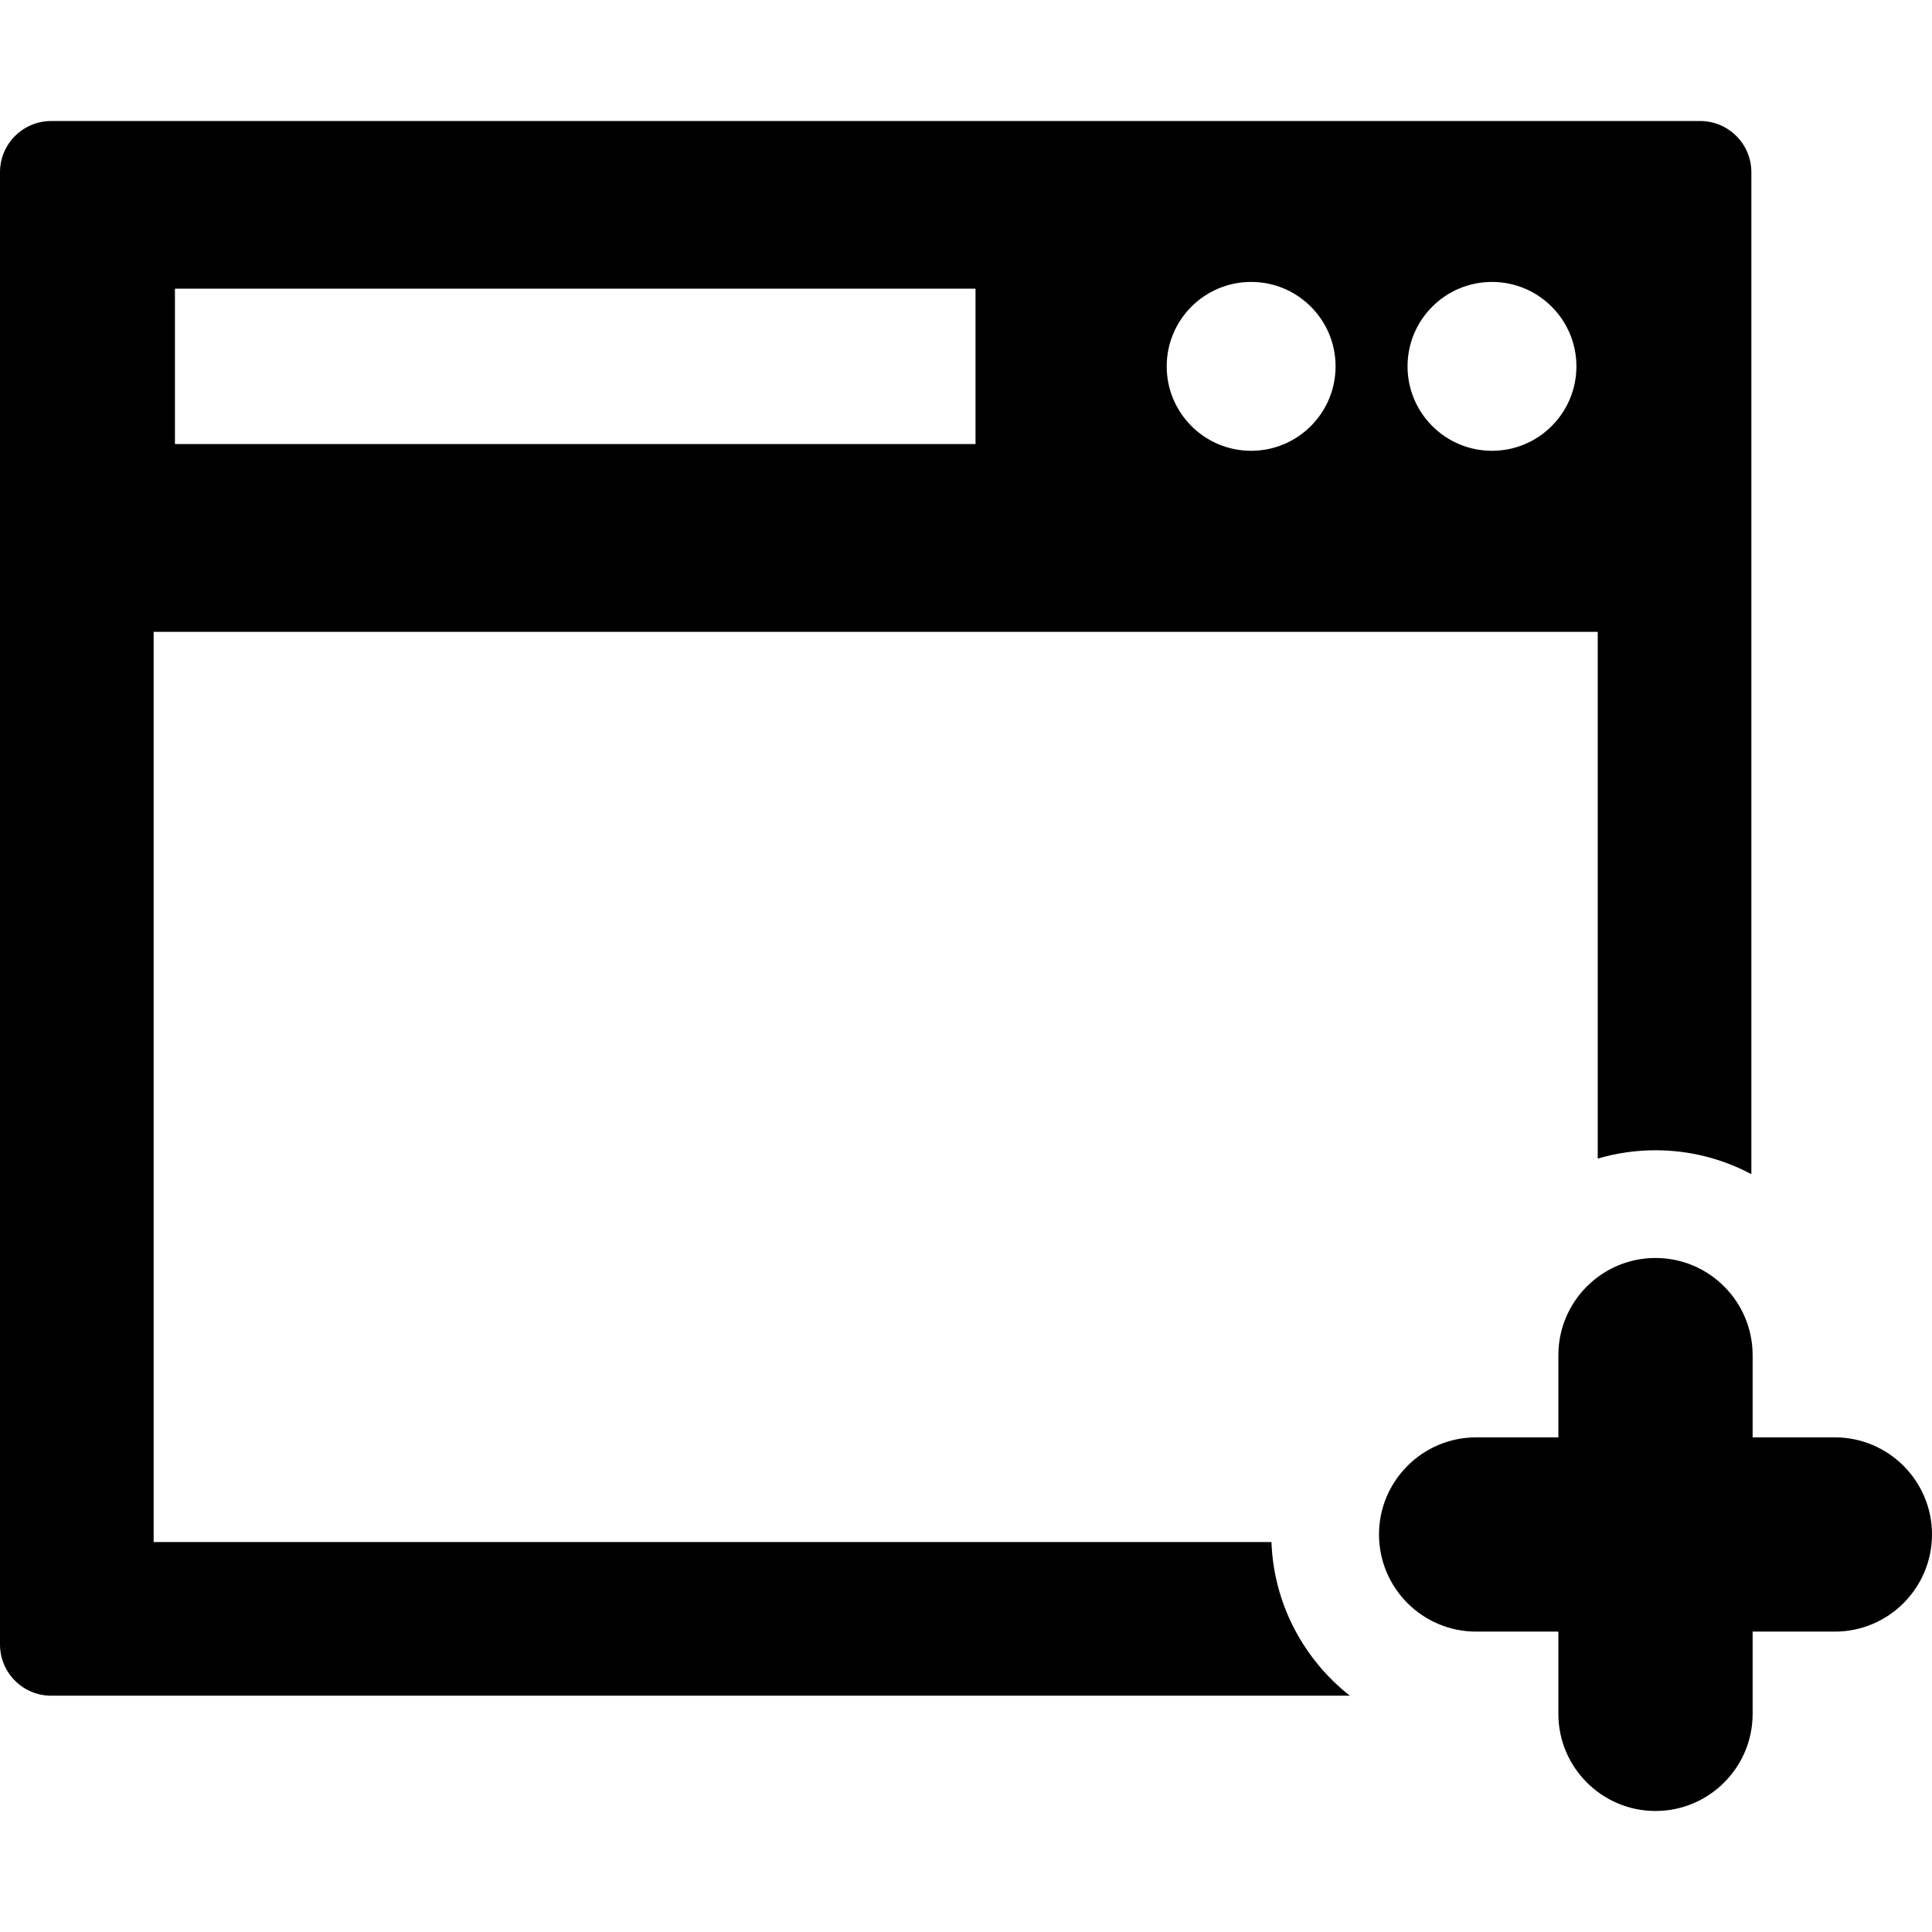
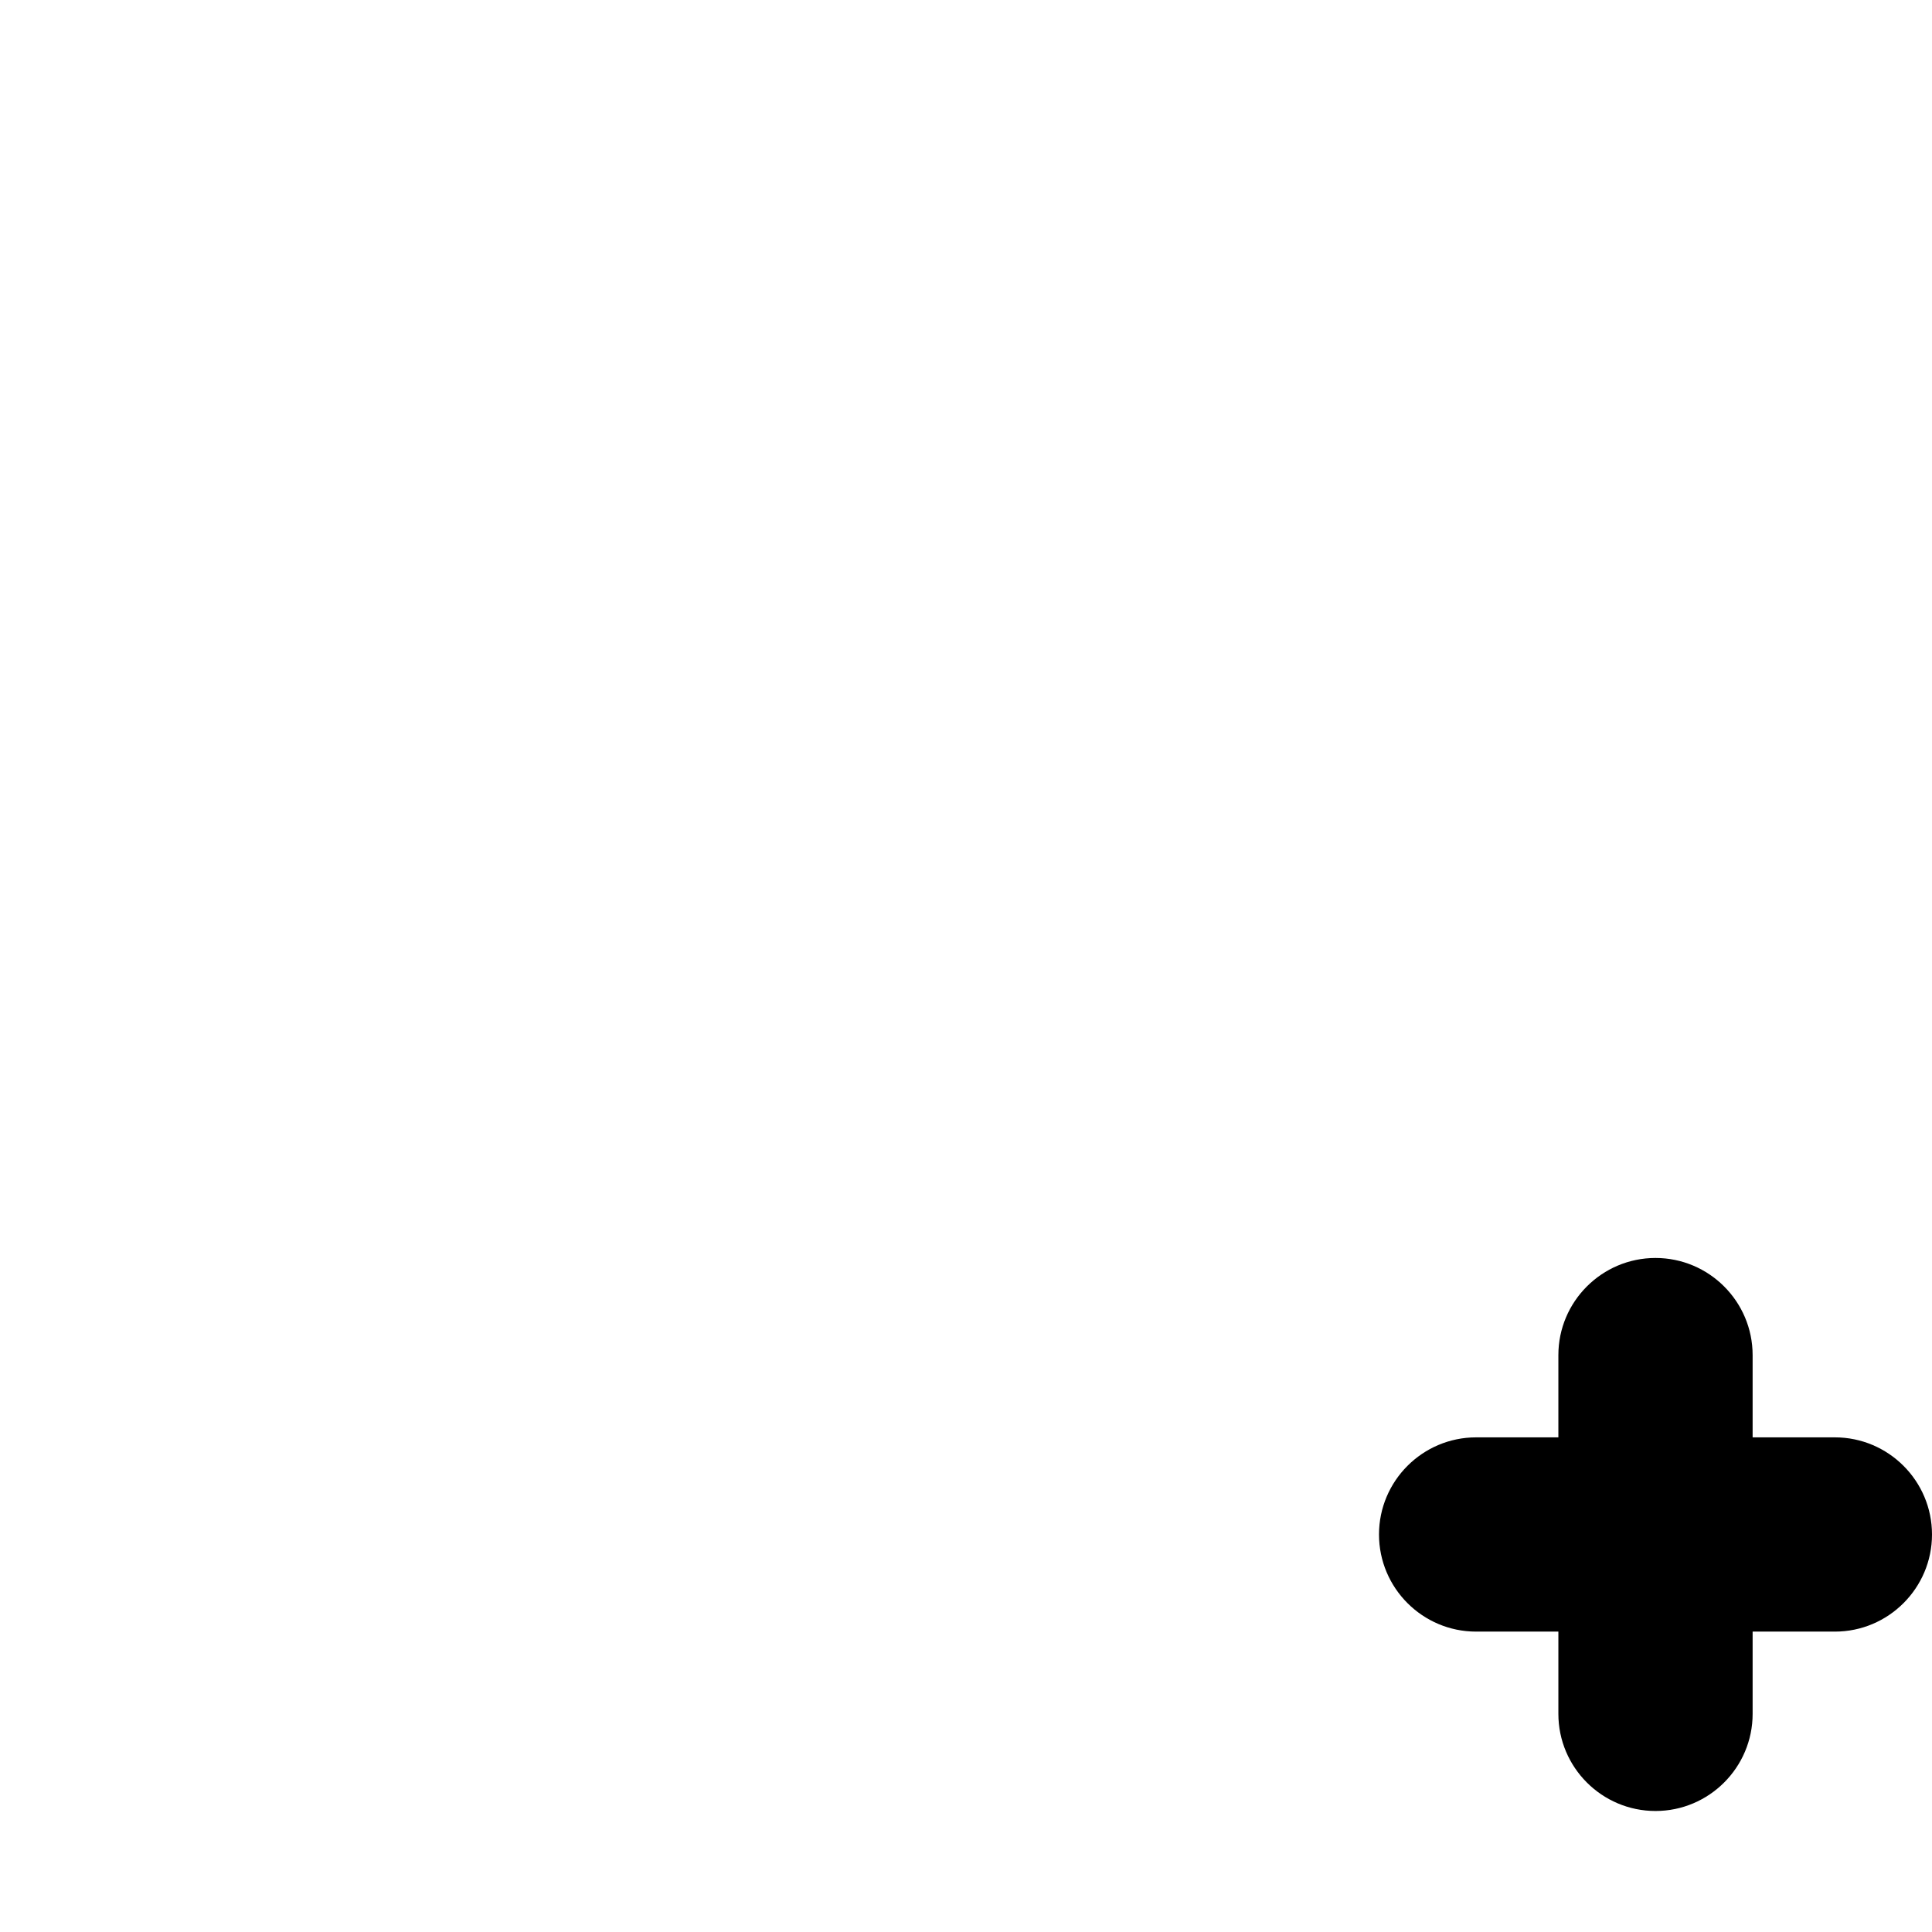
<svg xmlns="http://www.w3.org/2000/svg" fill="#000000" height="800px" width="800px" version="1.1" id="Capa_1" viewBox="0 0 341.893 341.893" xml:space="preserve">
  <g>
    <path d="M324.704,254.36H310.15v-14.554c0-9.479-7.711-17.191-17.188-17.191c-9.477,0-17.187,7.712-17.187,17.191v14.554H261.22   c-9.477,0-17.187,7.71-17.187,17.186c0,9.478,7.71,17.189,17.187,17.189h14.555v14.556c0,9.477,7.71,17.187,17.187,17.187   c9.478,0,17.188-7.71,17.188-17.187v-14.556h14.554c9.478,0,17.189-7.711,17.189-17.189   C341.893,262.07,334.182,254.36,324.704,254.36z" />
-     <path d="M225.001,272.888H27.188V111.809h255.551v93.217c3.244-0.955,6.674-1.472,10.224-1.472c6.127,0,11.899,1.535,16.964,4.23   V30.478c0-5.006-4.057-9.063-9.063-9.063H9.063C4.057,21.415,0,25.473,0,30.478v260.537c0,5.004,4.057,9.061,9.063,9.061h229.818   C230.746,293.692,225.404,283.909,225.001,272.888z M264.026,49.892c8.251,0,14.941,6.69,14.941,14.94   c0,8.251-6.689,14.942-14.941,14.942c-8.253,0-14.941-6.691-14.941-14.942C249.085,56.581,255.773,49.892,264.026,49.892z    M221.406,49.892c8.252,0,14.942,6.69,14.942,14.94c0,8.251-6.689,14.942-14.942,14.942c-8.251,0-14.941-6.691-14.941-14.942   C206.465,56.581,213.155,49.892,221.406,49.892z M30.959,51.088h141.672v27.49H30.959V51.088z" />
  </g>
</svg>